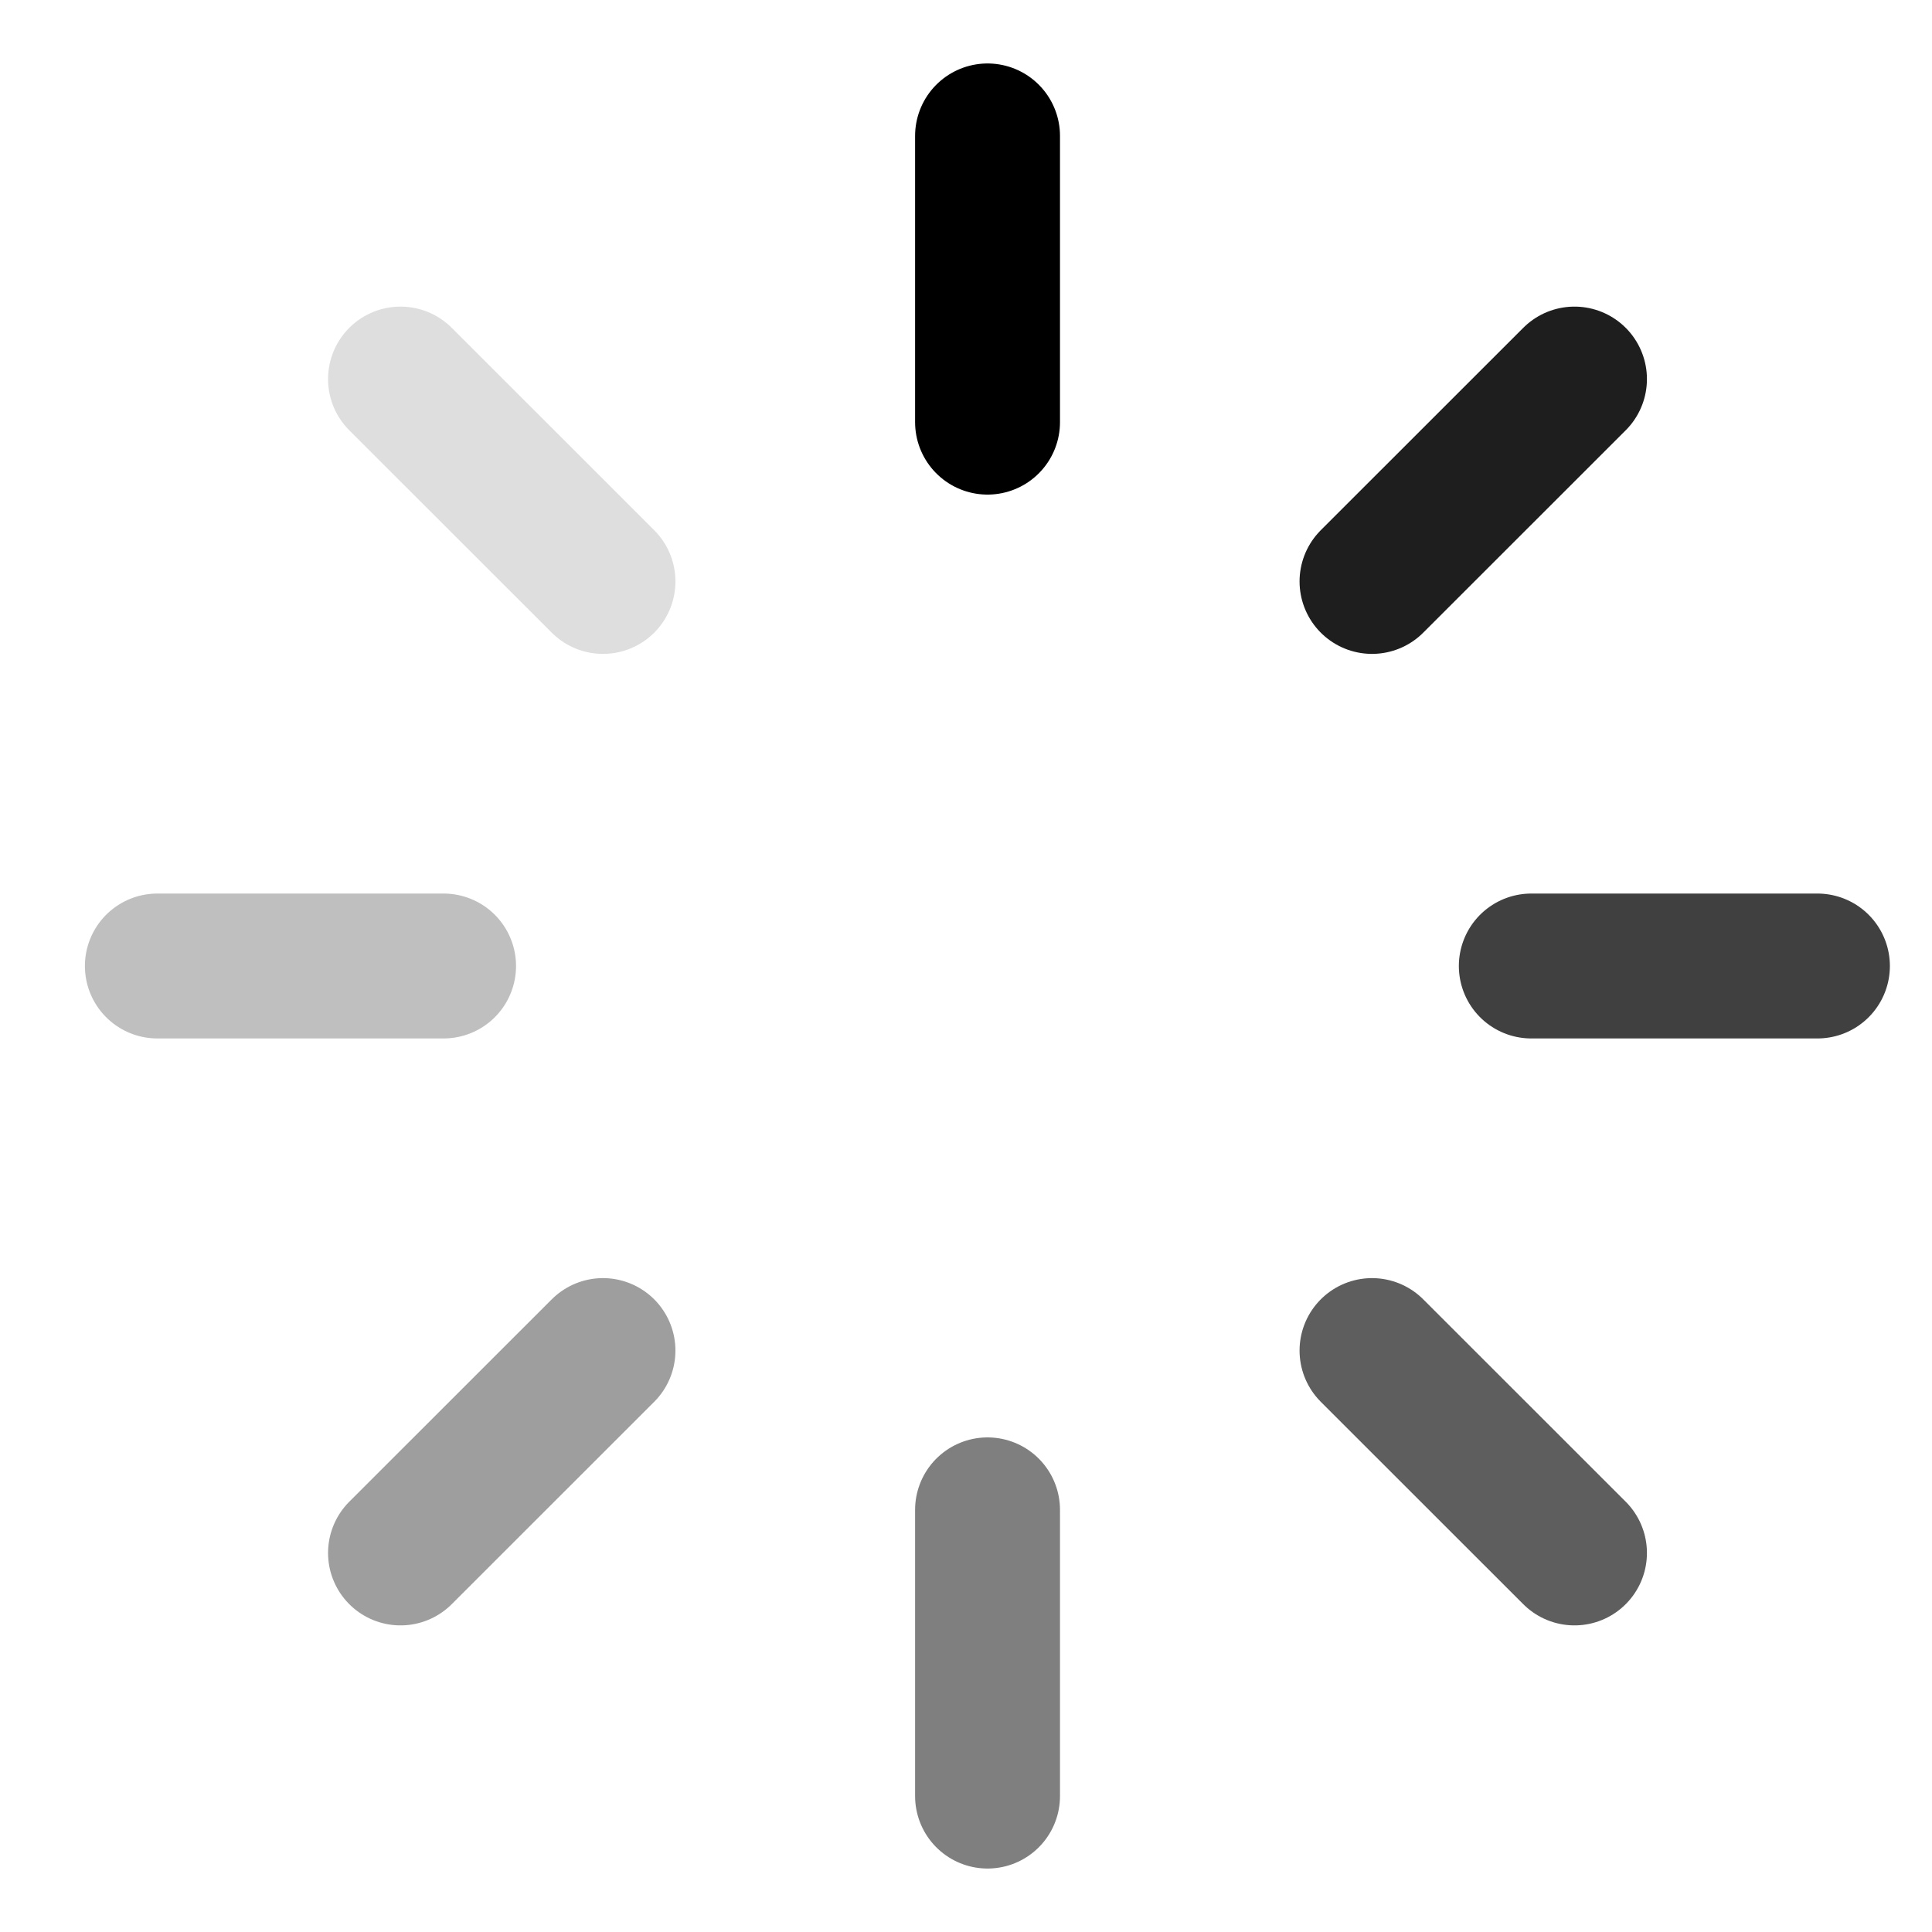
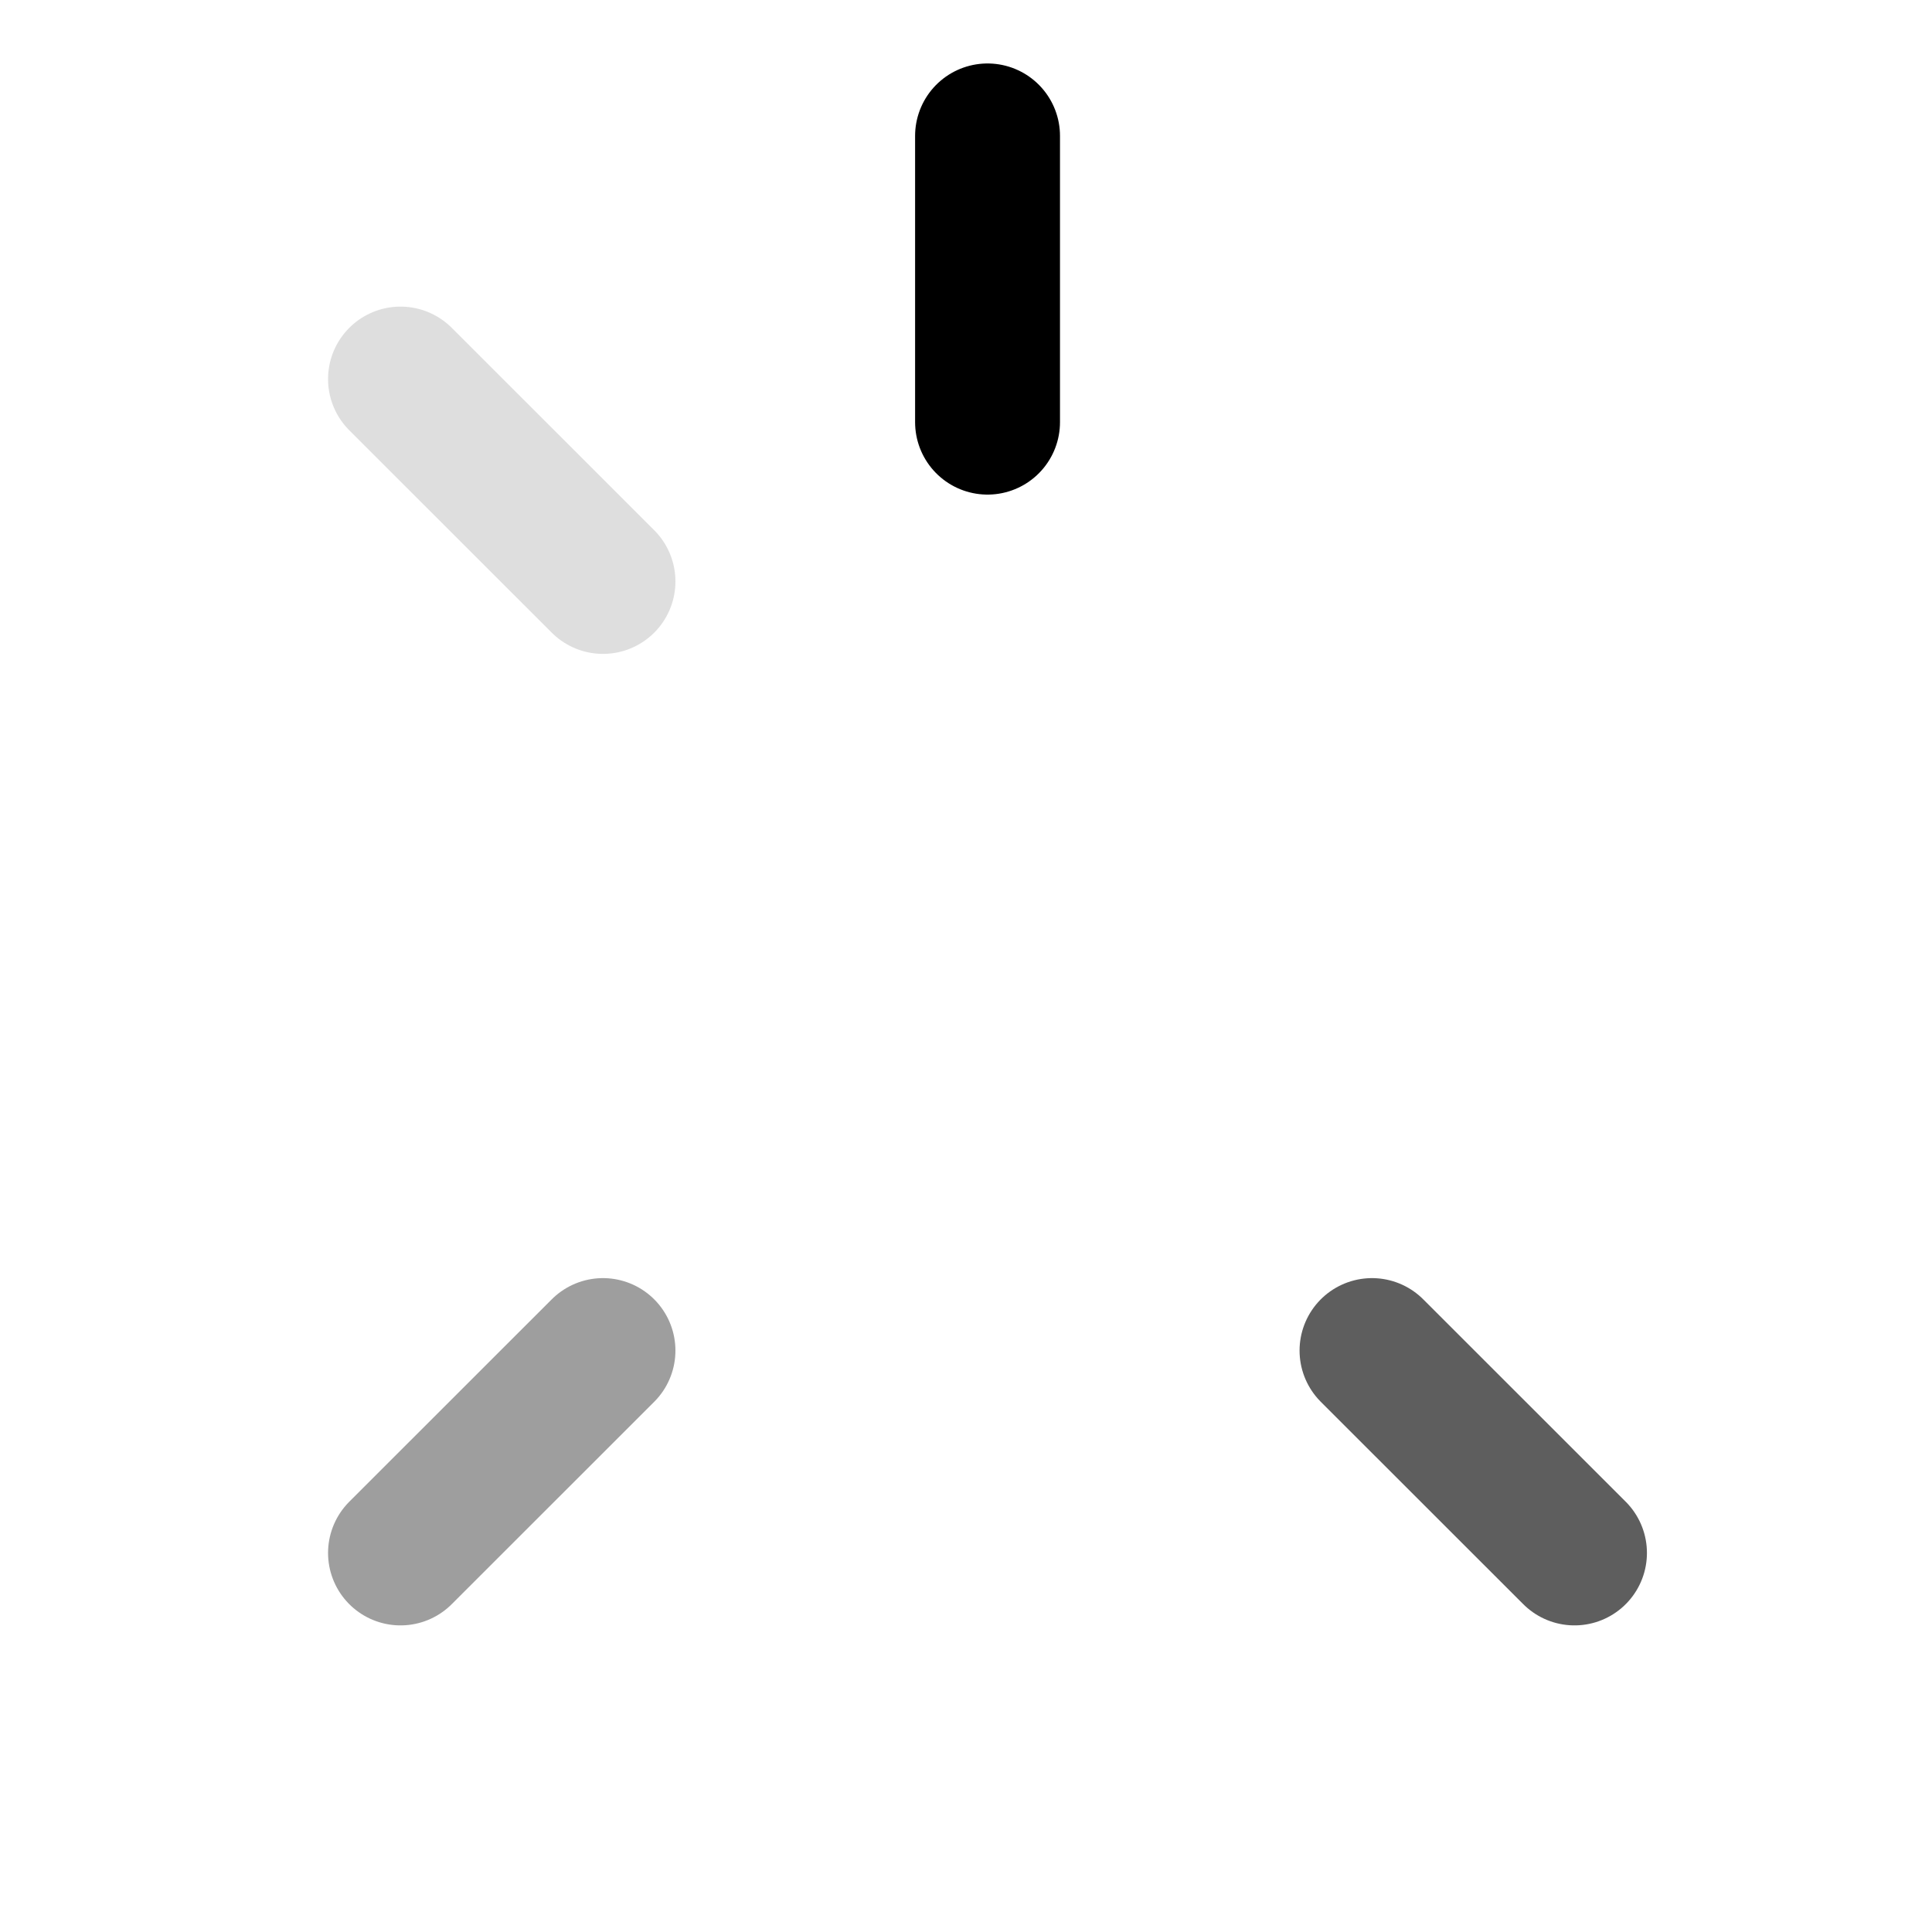
<svg xmlns="http://www.w3.org/2000/svg" width="20" height="20" viewBox="0 0 20 20" fill="none">
  <g clip-path="url(#clip0_3886_2826)">
    <path d="M10.223 1.407V4.37" stroke="black" stroke-width="1.5" stroke-linecap="round" stroke-linejoin="round" />
-     <path opacity="0.88" d="M16.299 3.924L14.203 6.019" stroke="black" stroke-width="1.5" stroke-linecap="round" stroke-linejoin="round" />
-     <path opacity="0.75" d="M18.814 10H15.852" stroke="black" stroke-width="1.5" stroke-linecap="round" stroke-linejoin="round" />
    <path opacity="0.63" d="M16.299 16.076L14.203 13.981" stroke="black" stroke-width="1.5" stroke-linecap="round" stroke-linejoin="round" />
-     <path opacity="0.5" d="M10.223 18.593V15.63" stroke="black" stroke-width="1.5" stroke-linecap="round" stroke-linejoin="round" />
    <path opacity="0.38" d="M4.146 16.076L6.242 13.981" stroke="black" stroke-width="1.5" stroke-linecap="round" stroke-linejoin="round" />
-     <path opacity="0.25" d="M1.629 10H4.592" stroke="black" stroke-width="1.5" stroke-linecap="round" stroke-linejoin="round" />
    <path opacity="0.13" d="M4.146 3.924L6.242 6.019" stroke="black" stroke-width="1.5" stroke-linecap="round" stroke-linejoin="round" />
  </g>
  <defs>
    <clipPath id="clip0_3886_2826">
      <rect width="20" height="20" fill="white" />
    </clipPath>
  </defs>
</svg>